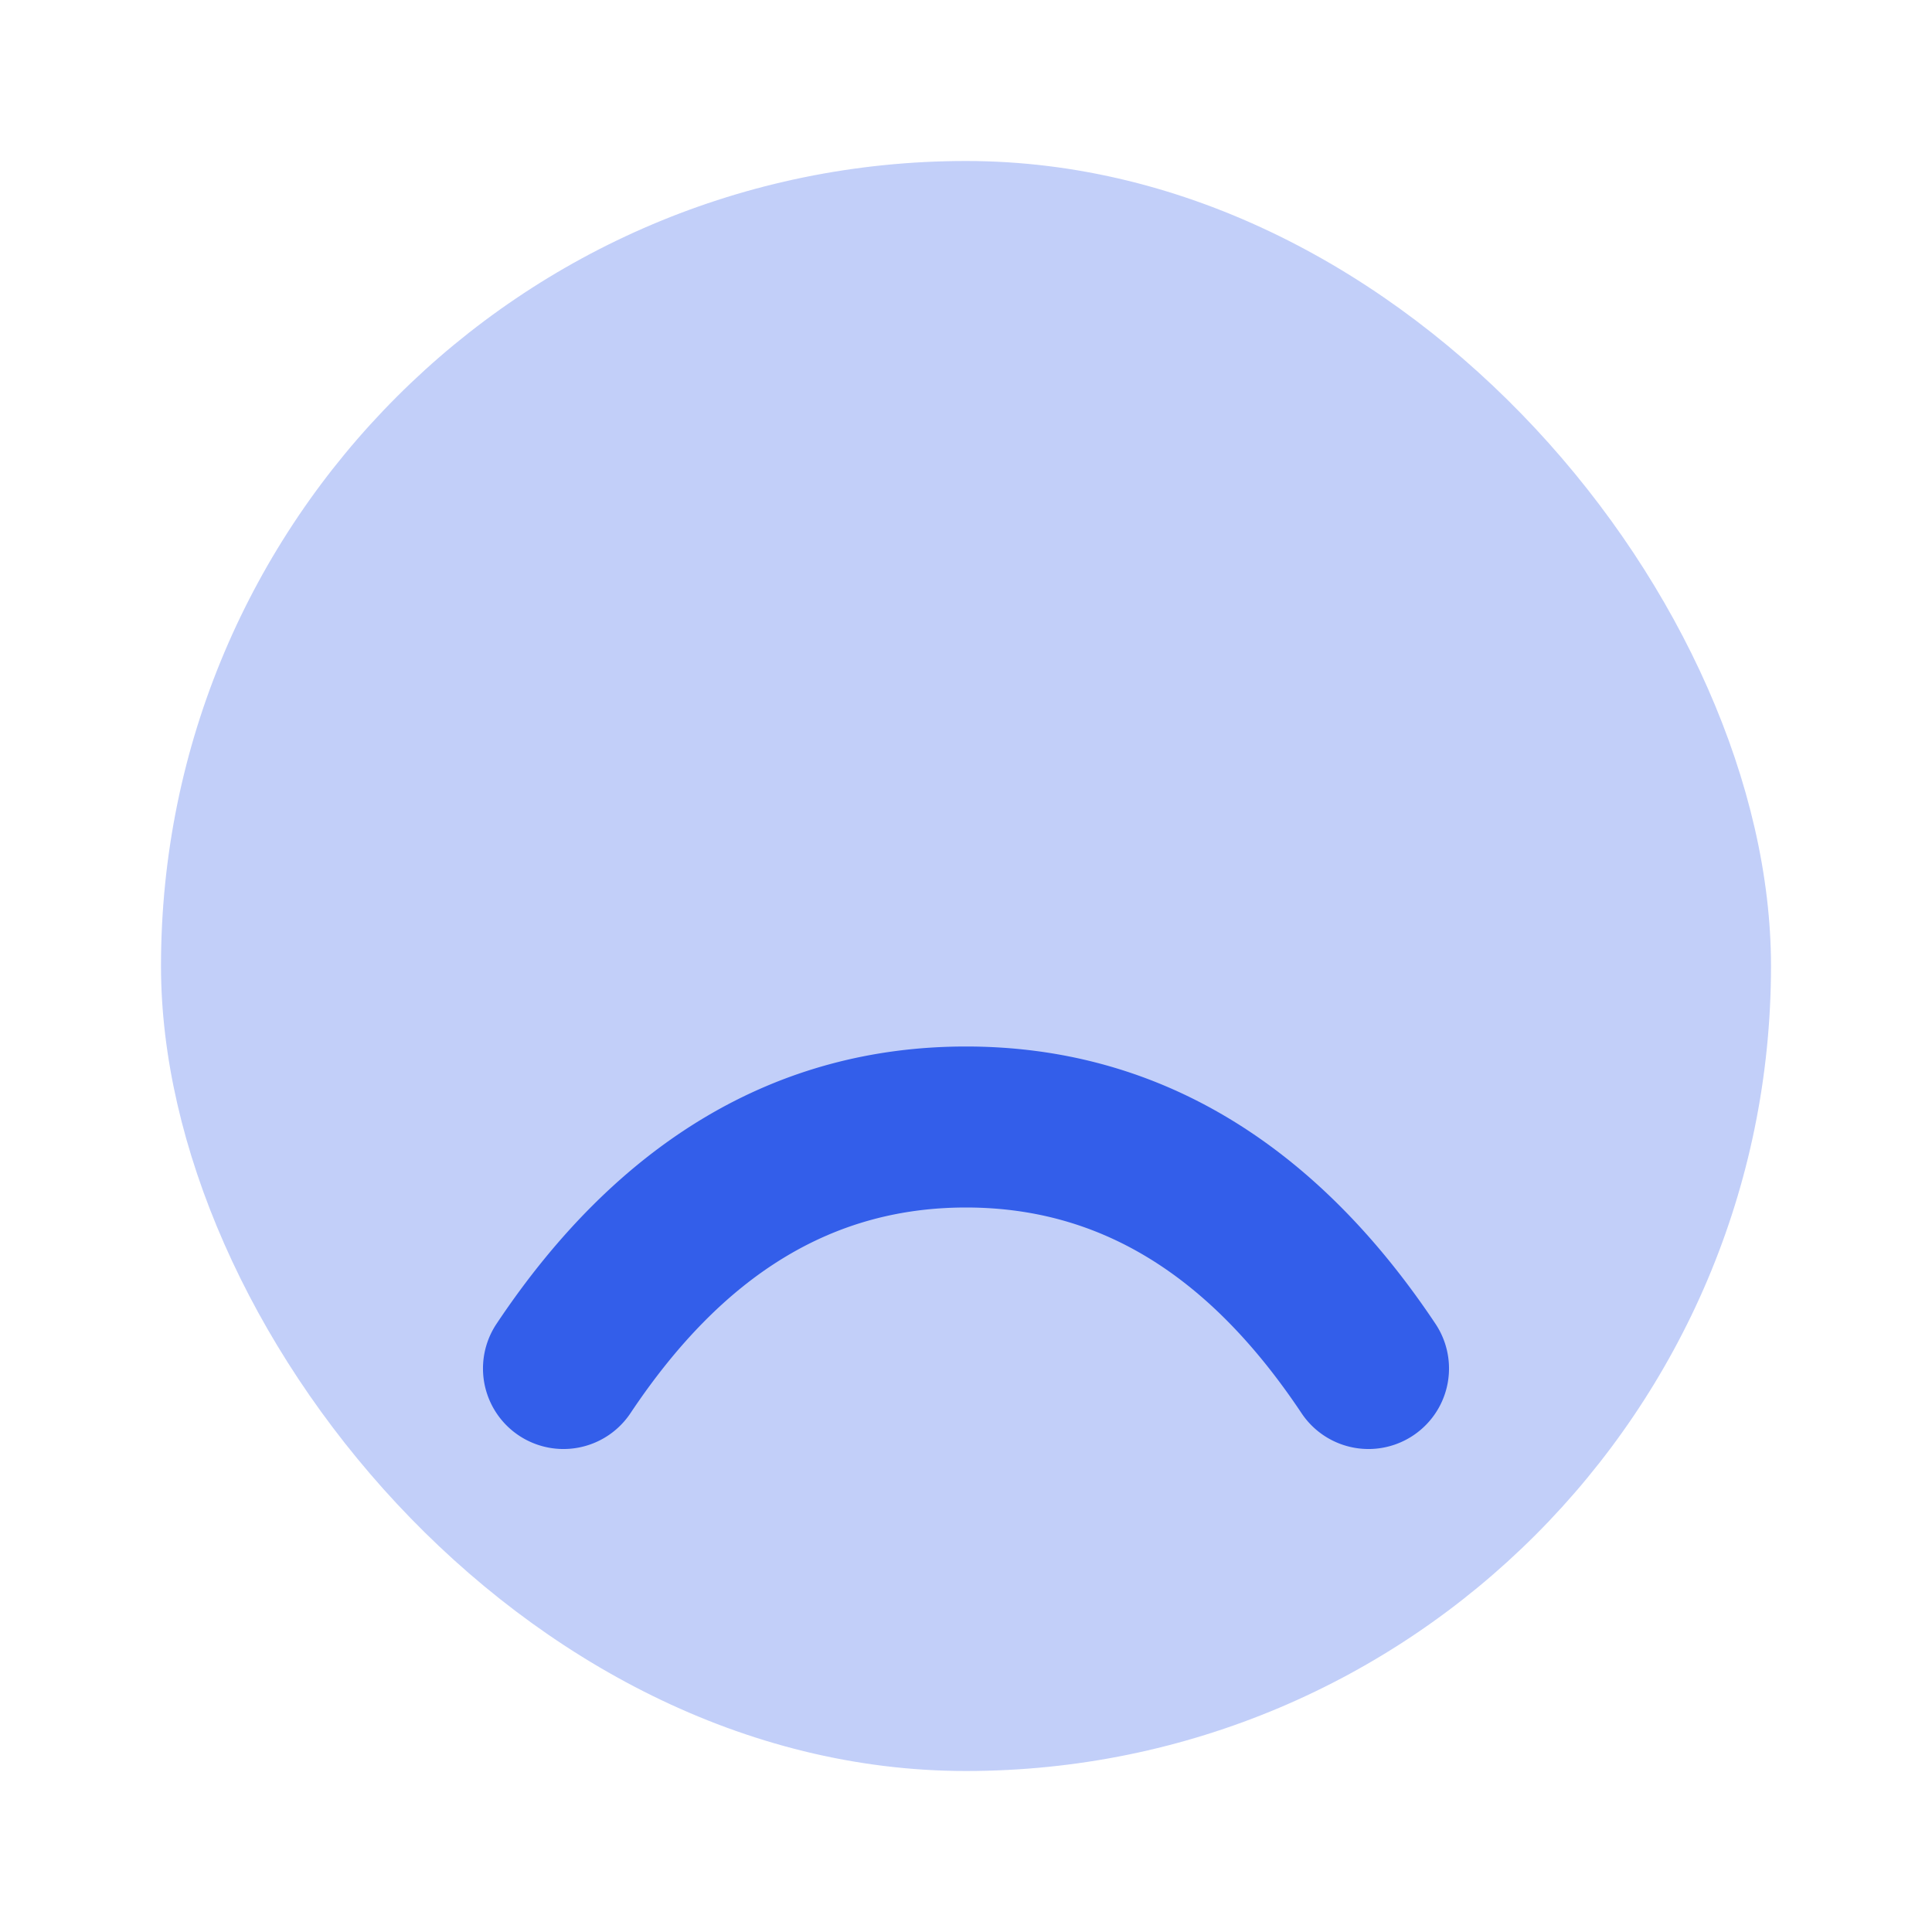
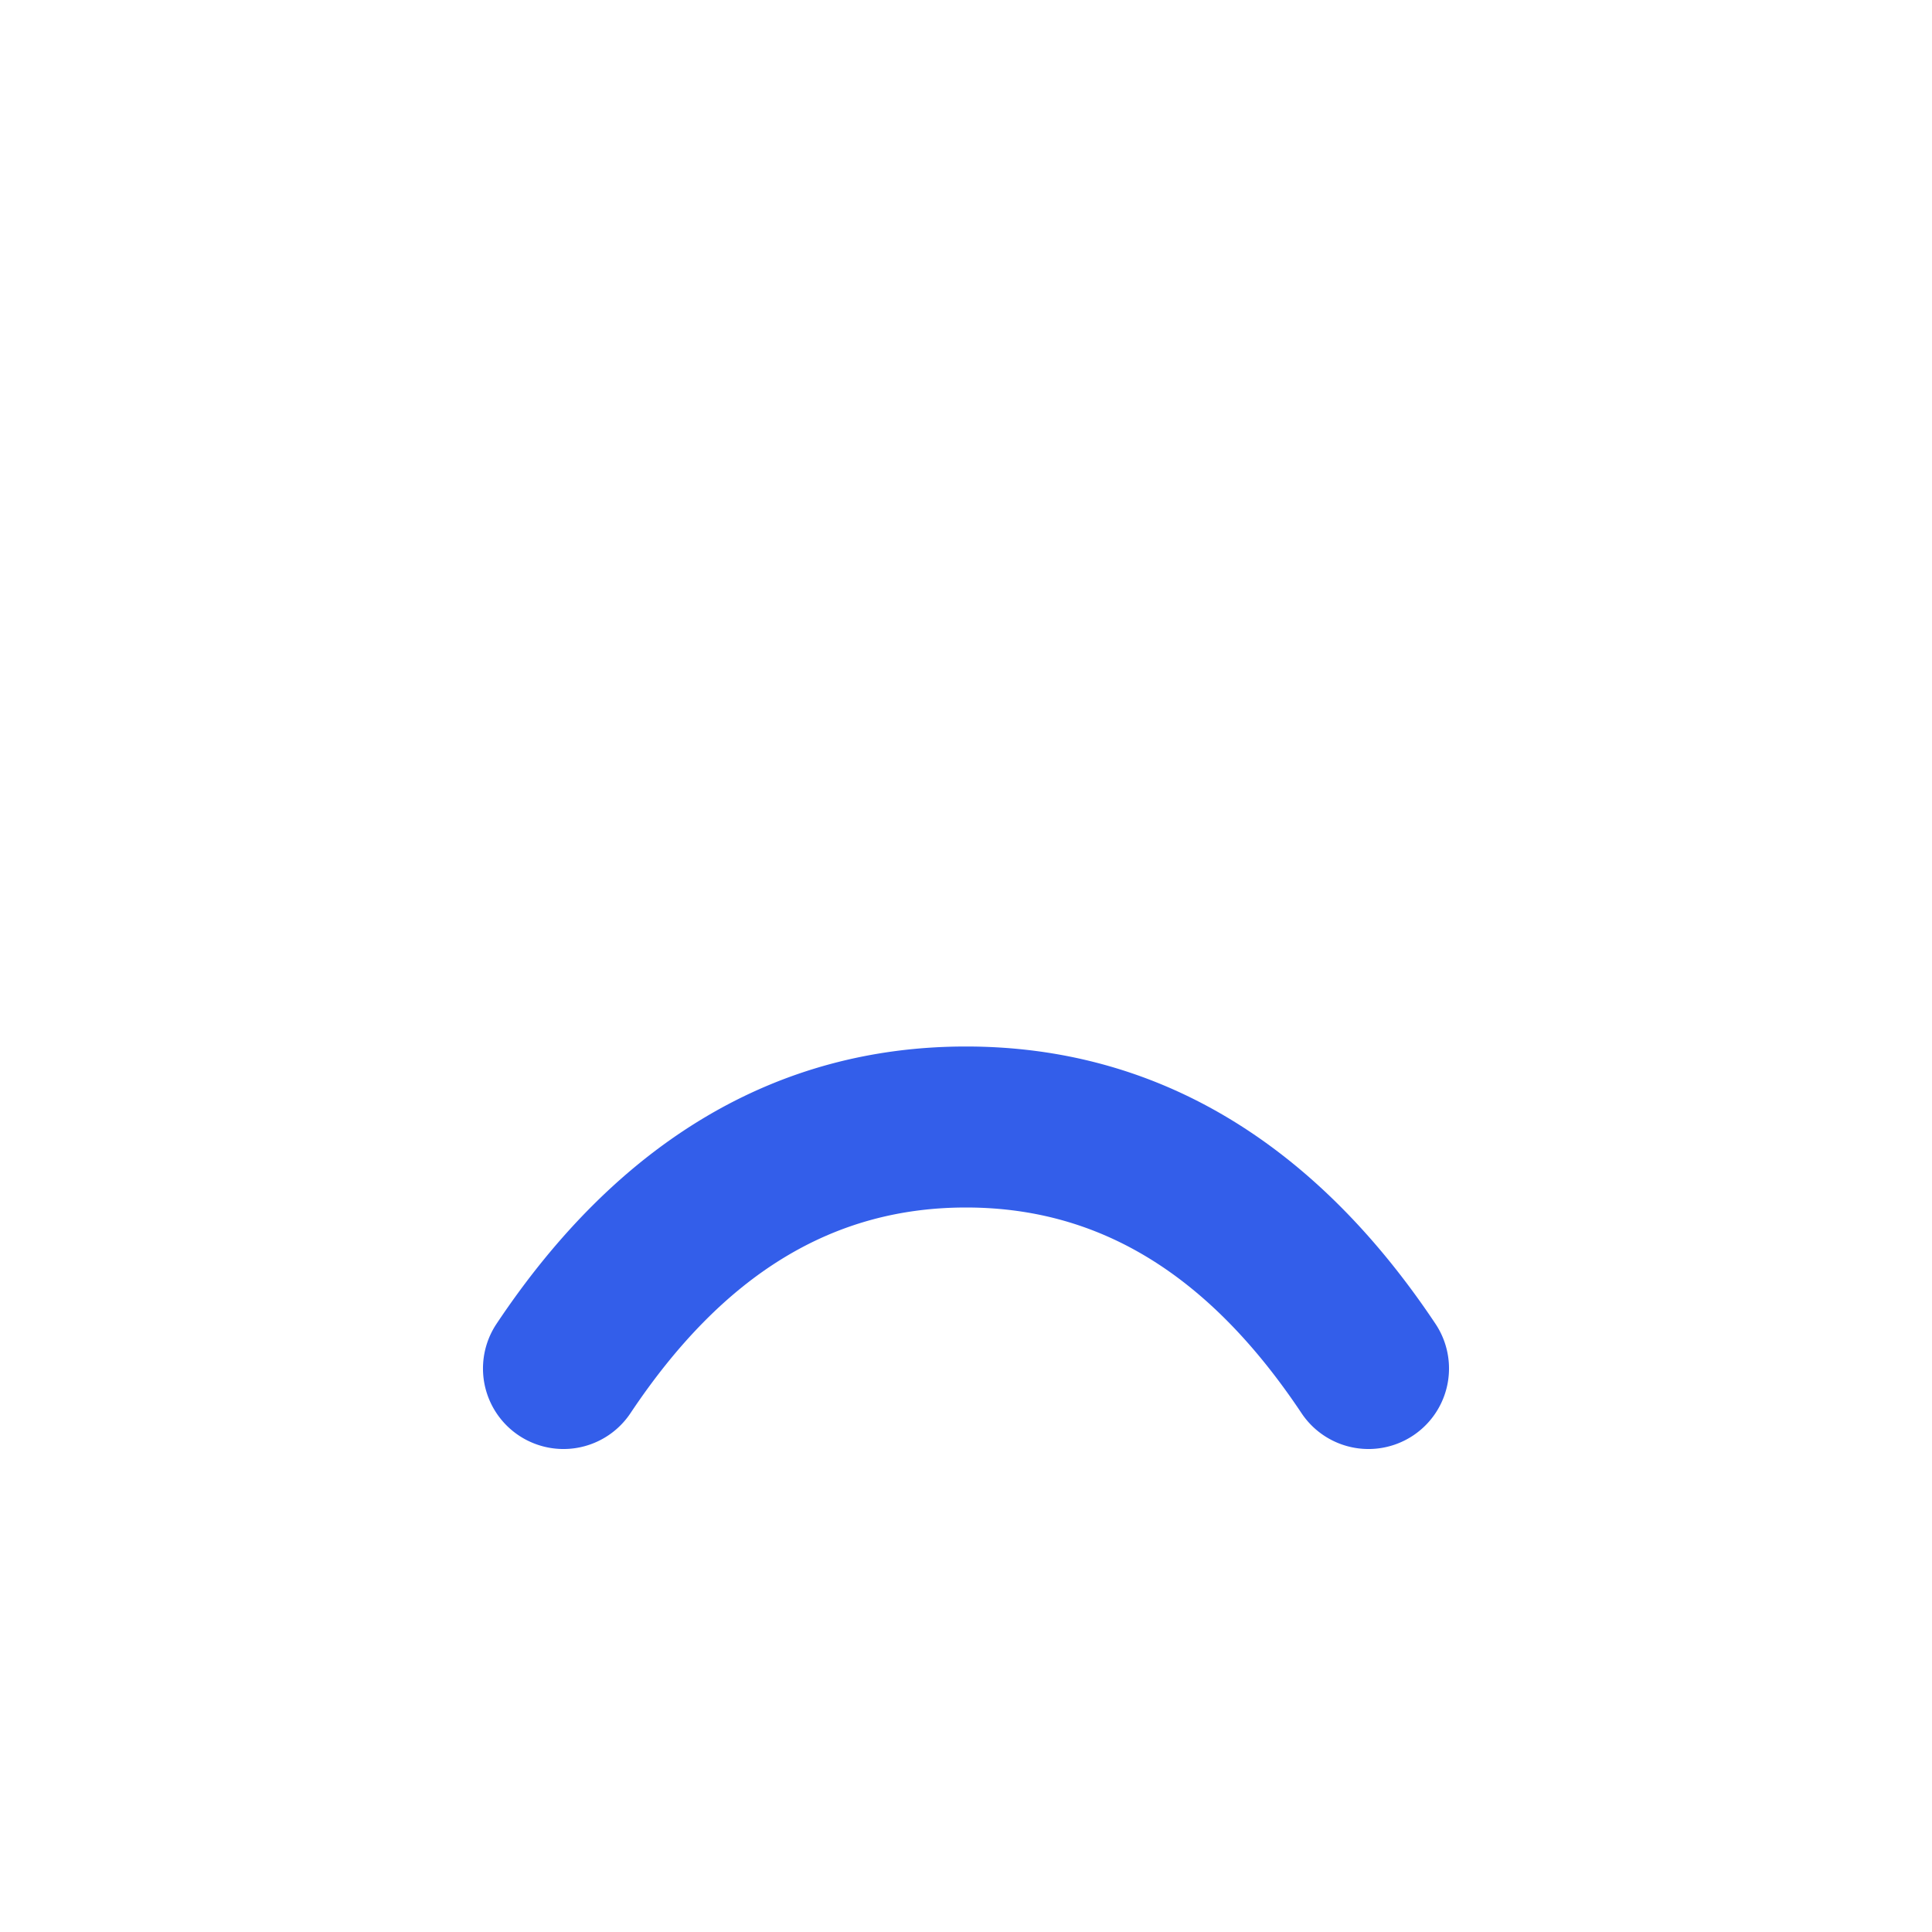
<svg xmlns="http://www.w3.org/2000/svg" width="24" height="24" viewBox="0 0 24 24">
  <g fill="none" fill-rule="evenodd">
-     <path d="M0 0h24v24H0z" />
-     <rect fill="#335EEA" opacity=".3" x="2" y="2" width="20" height="20" rx="10" />
    <path d="M6.168 16.445a1 1 0 001.664 1.11C8.99 15.819 10.354 15 12 15c1.646 0 3.01.819 4.168 2.555a1 1 0 101.664-1.11C16.322 14.181 14.354 13 12 13c-2.354 0-4.322 1.18-5.832 3.445z" fill="#335EEA" />
  </g>
</svg>